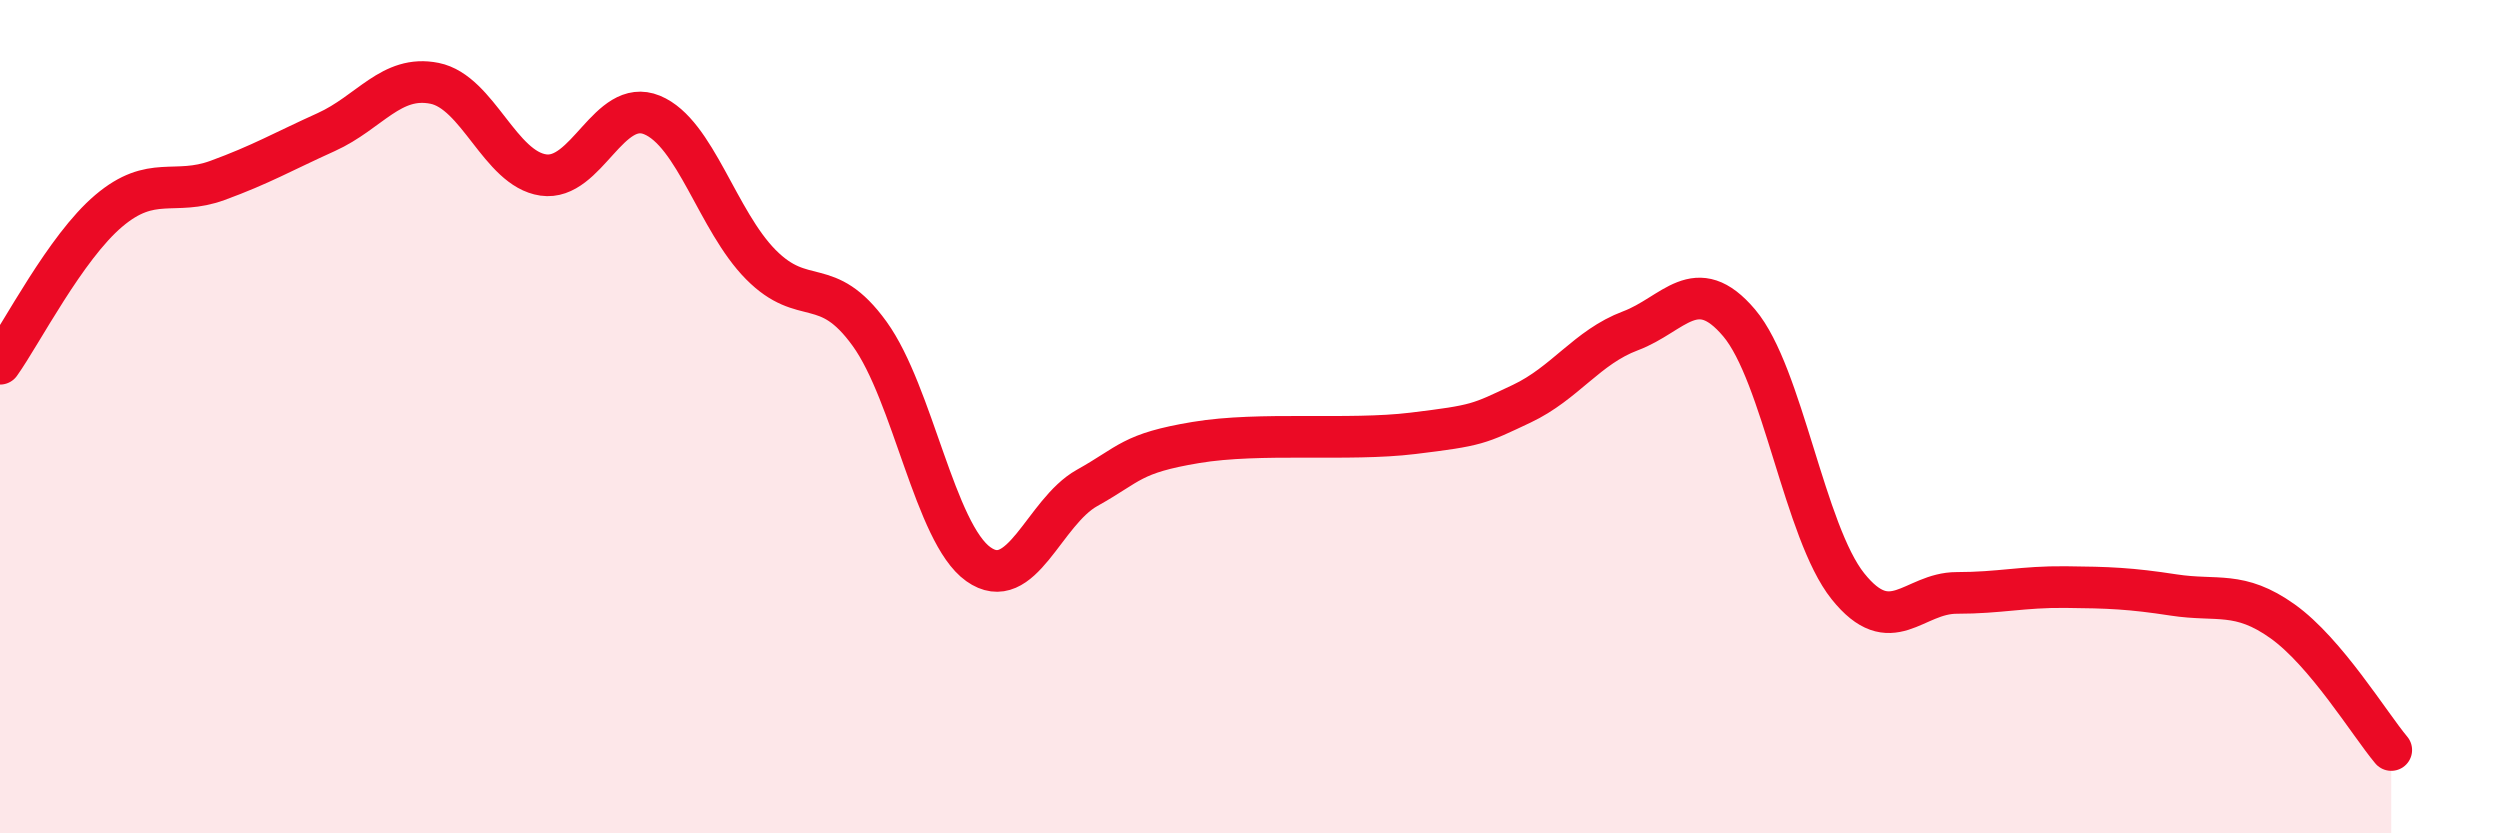
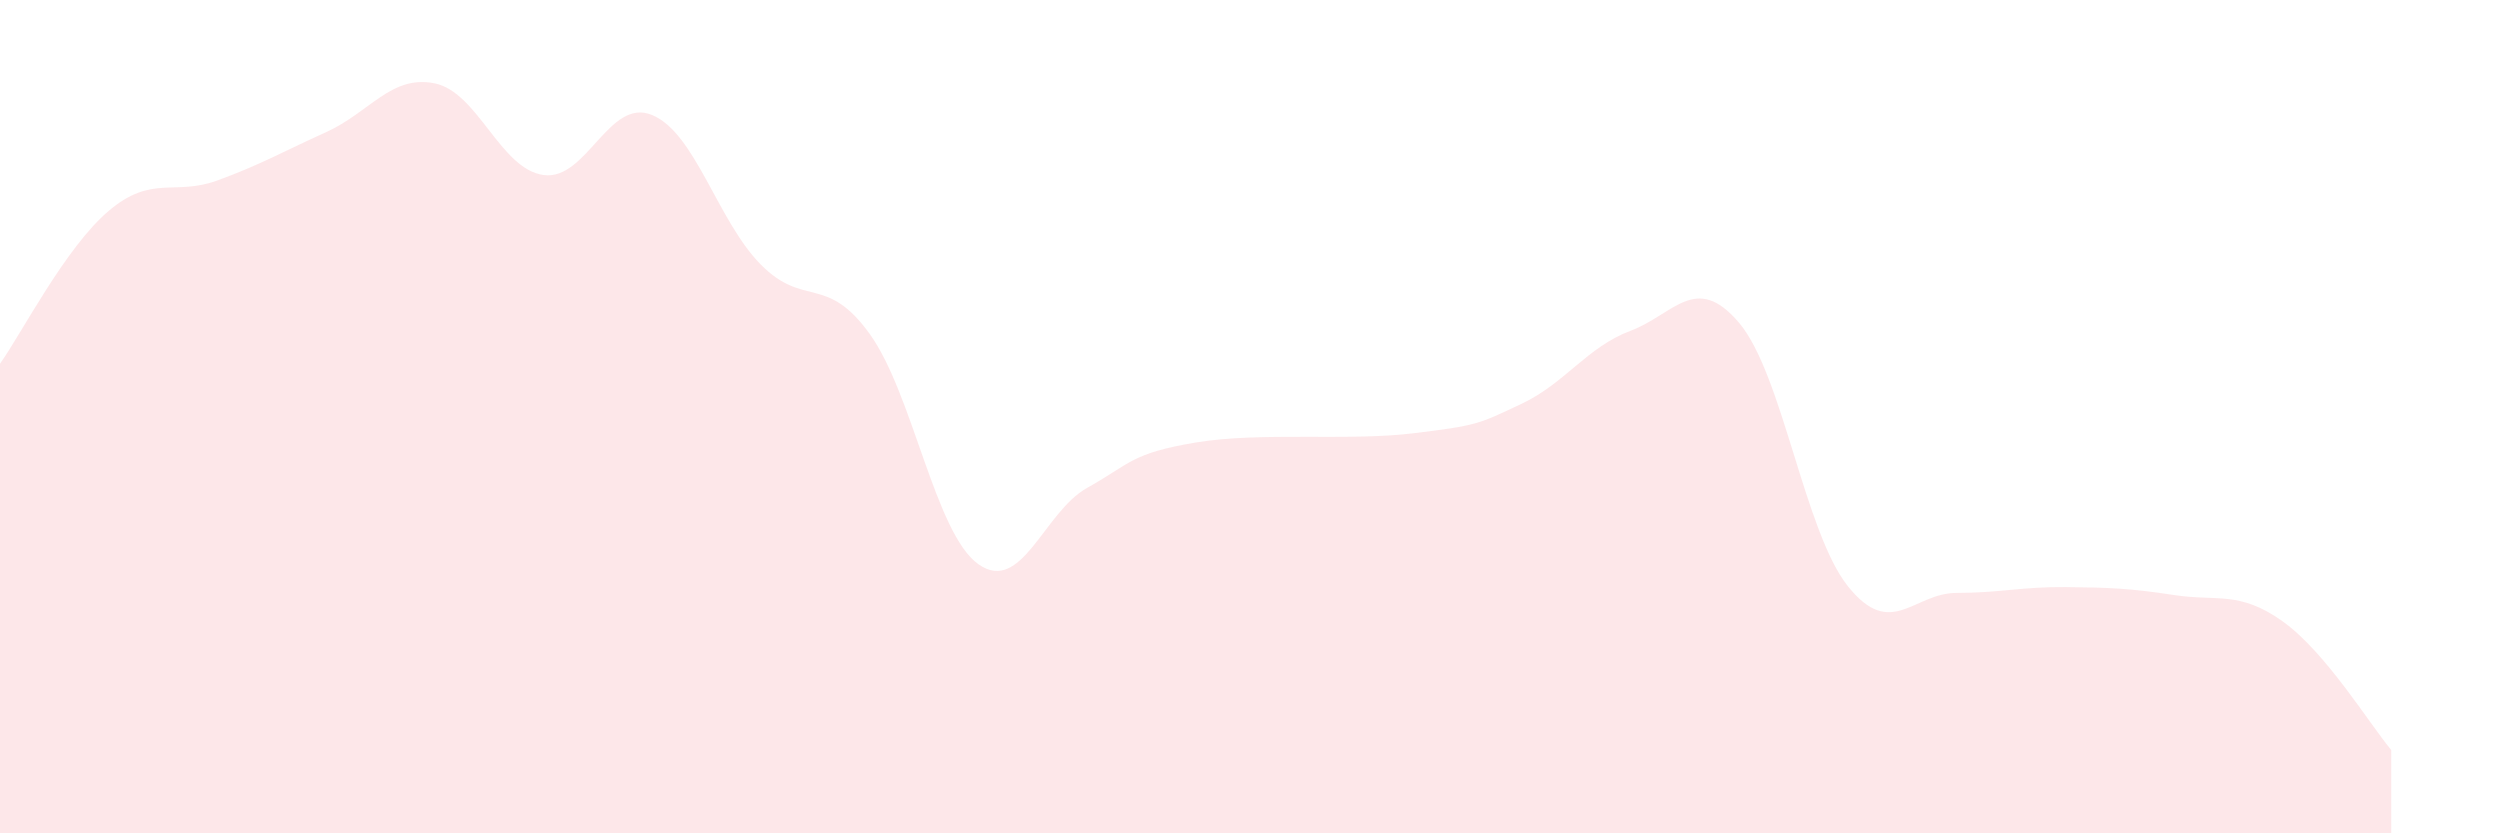
<svg xmlns="http://www.w3.org/2000/svg" width="60" height="20" viewBox="0 0 60 20">
  <path d="M 0,8.73 C 0.52,8 1.57,5.94 2.61,5.06 C 3.65,4.18 4.18,4.71 5.22,4.33 C 6.26,3.95 6.79,3.64 7.83,3.17 C 8.87,2.7 9.39,1.79 10.43,2 C 11.47,2.21 12,4.05 13.04,4.2 C 14.08,4.35 14.61,2.33 15.65,2.76 C 16.69,3.19 17.22,5.3 18.26,6.35 C 19.3,7.4 19.83,6.57 20.87,8.01 C 21.91,9.45 22.44,12.8 23.48,13.54 C 24.52,14.28 25.05,12.29 26.09,11.71 C 27.13,11.13 27.14,10.88 28.7,10.62 C 30.26,10.36 32.35,10.59 33.91,10.4 C 35.47,10.21 35.48,10.18 36.52,9.69 C 37.56,9.2 38.09,8.33 39.13,7.94 C 40.17,7.55 40.7,6.52 41.74,7.75 C 42.78,8.98 43.31,12.77 44.35,14.07 C 45.39,15.37 45.92,14.23 46.96,14.23 C 48,14.23 48.53,14.08 49.57,14.09 C 50.61,14.1 51.13,14.12 52.17,14.28 C 53.21,14.44 53.74,14.17 54.78,14.91 C 55.82,15.65 56.87,17.38 57.39,18L57.39 20L0 20Z" fill="#EB0A25" opacity="0.1" stroke-linecap="round" stroke-linejoin="round" />
-   <path d="M 0,8.73 C 0.52,8 1.57,5.94 2.61,5.06 C 3.65,4.18 4.18,4.71 5.22,4.33 C 6.26,3.95 6.79,3.64 7.83,3.17 C 8.87,2.7 9.39,1.79 10.43,2 C 11.47,2.21 12,4.05 13.04,4.2 C 14.08,4.35 14.61,2.33 15.65,2.76 C 16.69,3.19 17.22,5.3 18.26,6.35 C 19.3,7.4 19.83,6.57 20.87,8.01 C 21.91,9.45 22.44,12.8 23.48,13.54 C 24.52,14.28 25.05,12.29 26.09,11.71 C 27.13,11.13 27.14,10.88 28.7,10.62 C 30.26,10.36 32.35,10.59 33.91,10.4 C 35.47,10.21 35.48,10.18 36.52,9.69 C 37.56,9.2 38.09,8.33 39.13,7.94 C 40.17,7.55 40.7,6.52 41.74,7.75 C 42.78,8.98 43.31,12.77 44.35,14.07 C 45.39,15.37 45.92,14.23 46.96,14.23 C 48,14.23 48.53,14.08 49.57,14.09 C 50.61,14.1 51.13,14.12 52.17,14.28 C 53.21,14.44 53.74,14.17 54.78,14.91 C 55.82,15.65 56.87,17.38 57.39,18" stroke="#EB0A25" stroke-width="1" fill="none" stroke-linecap="round" stroke-linejoin="round" />
</svg>